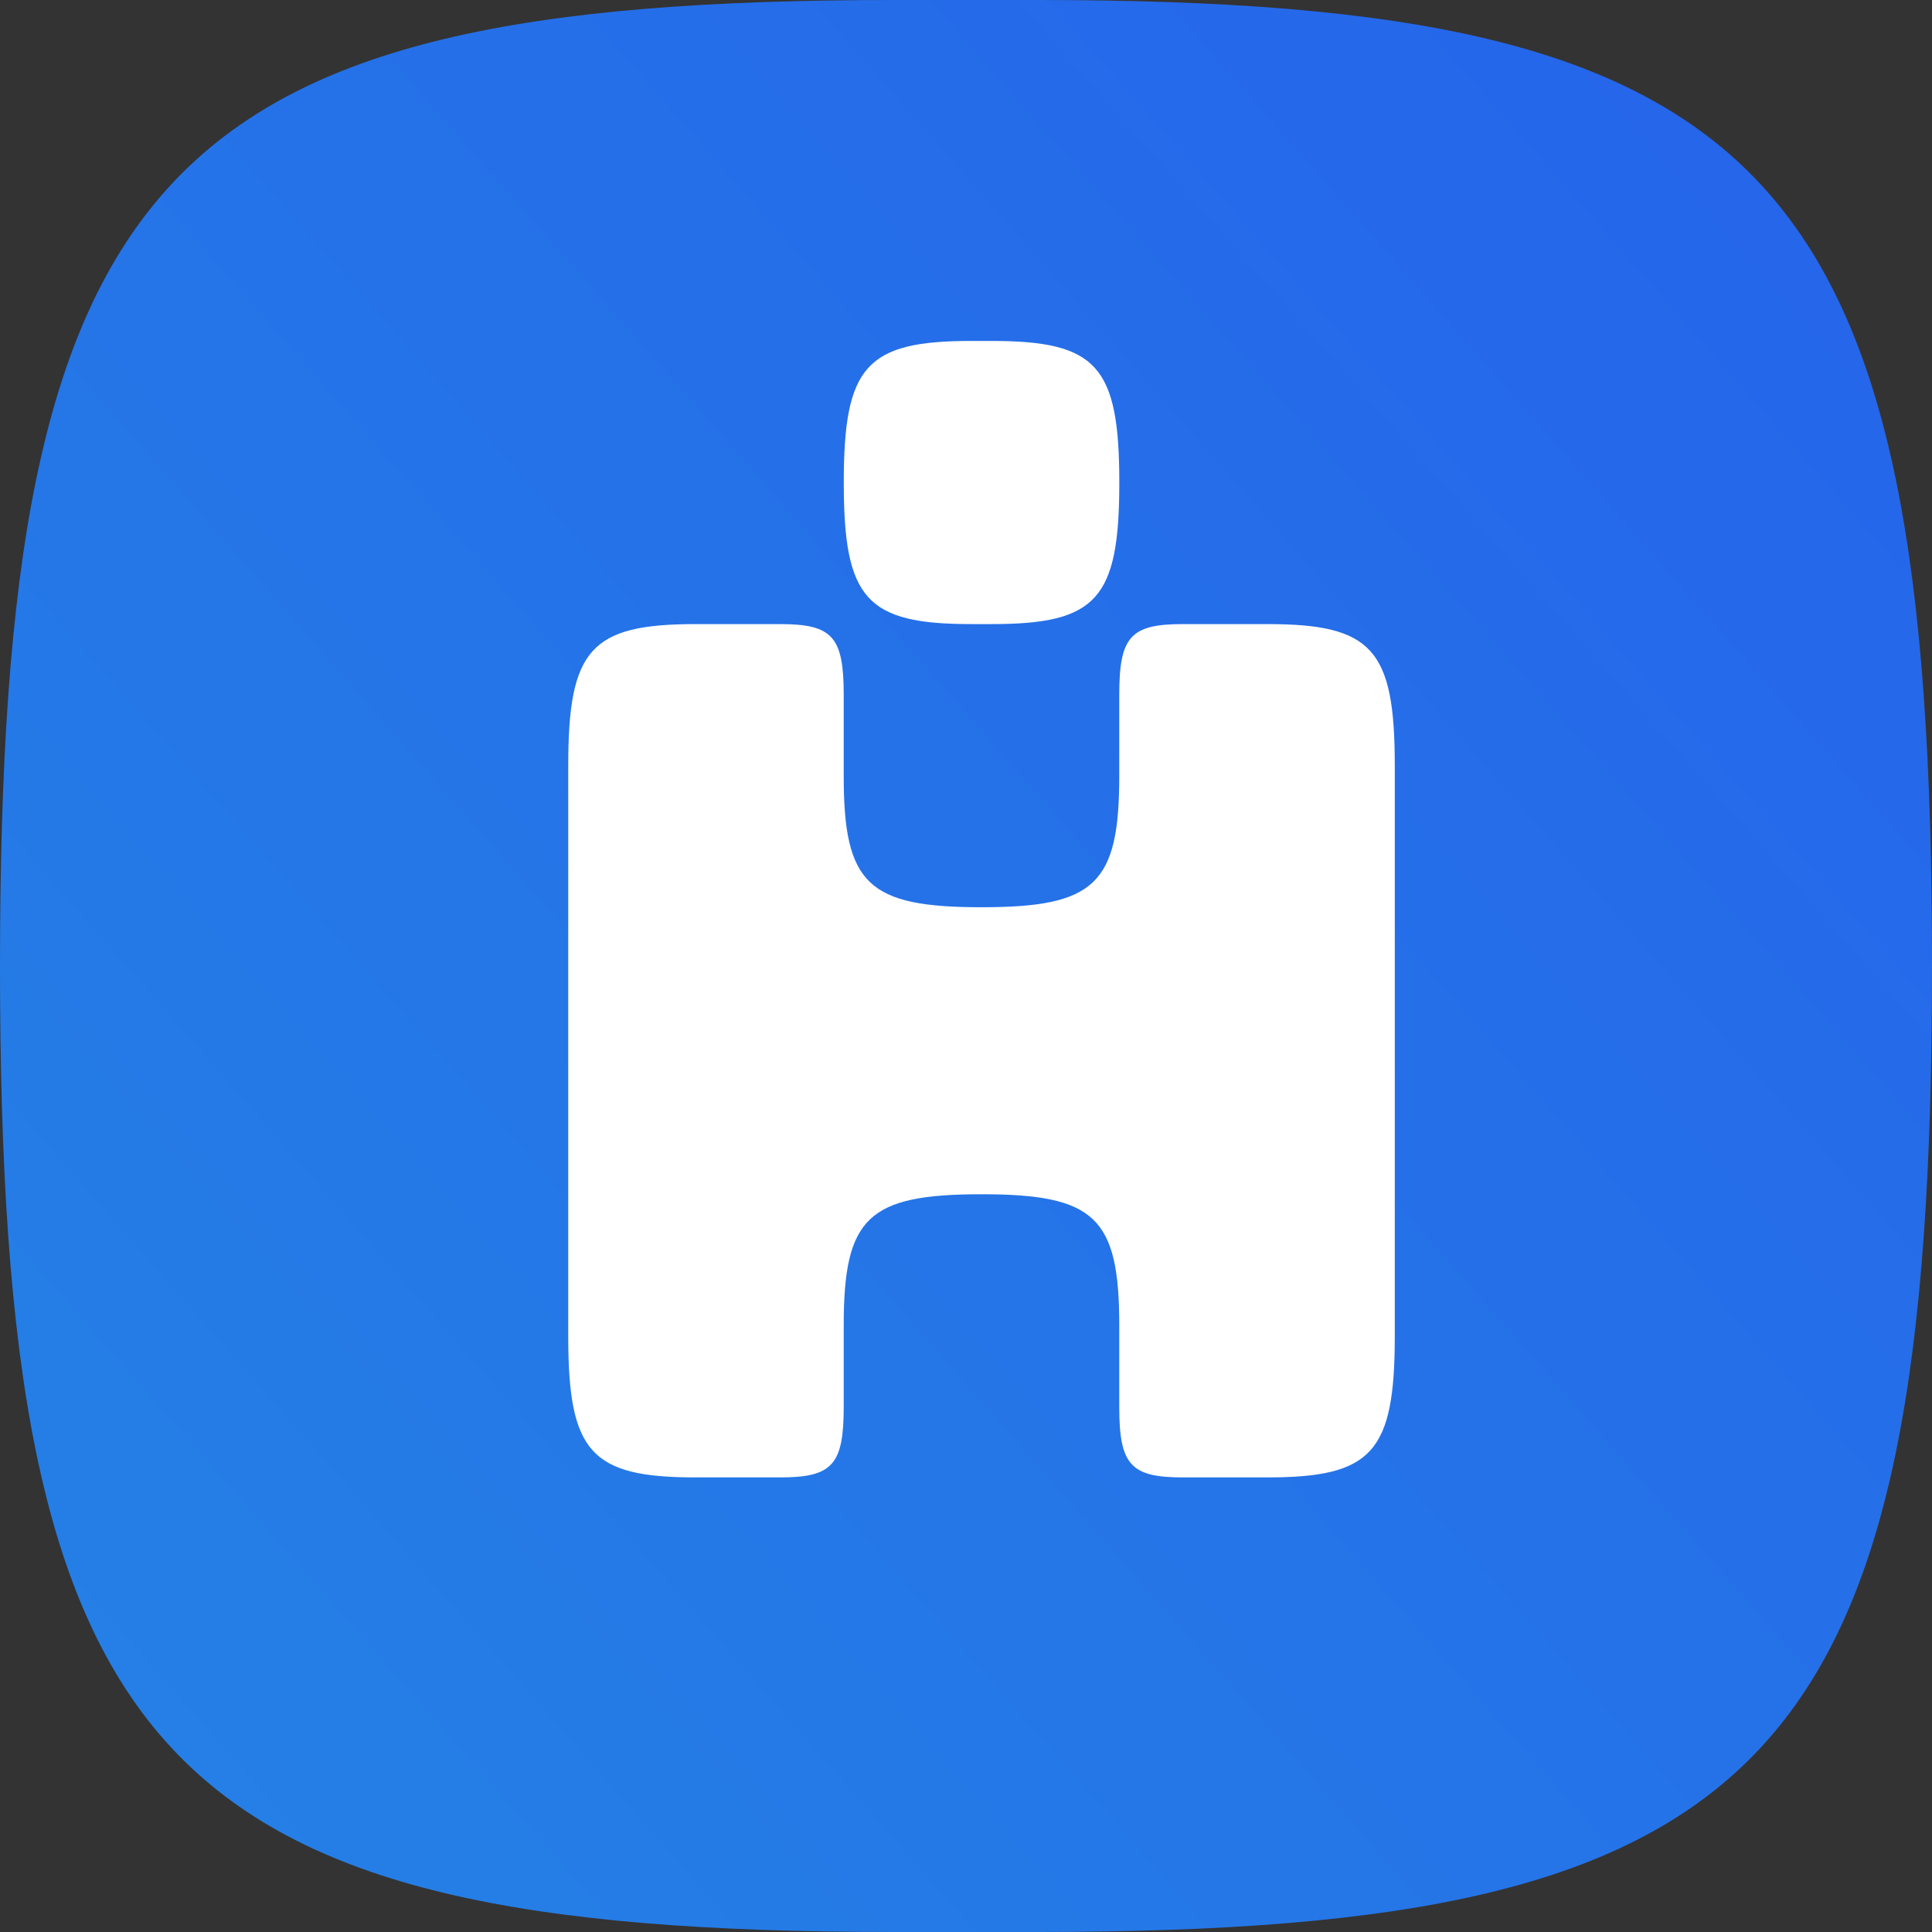
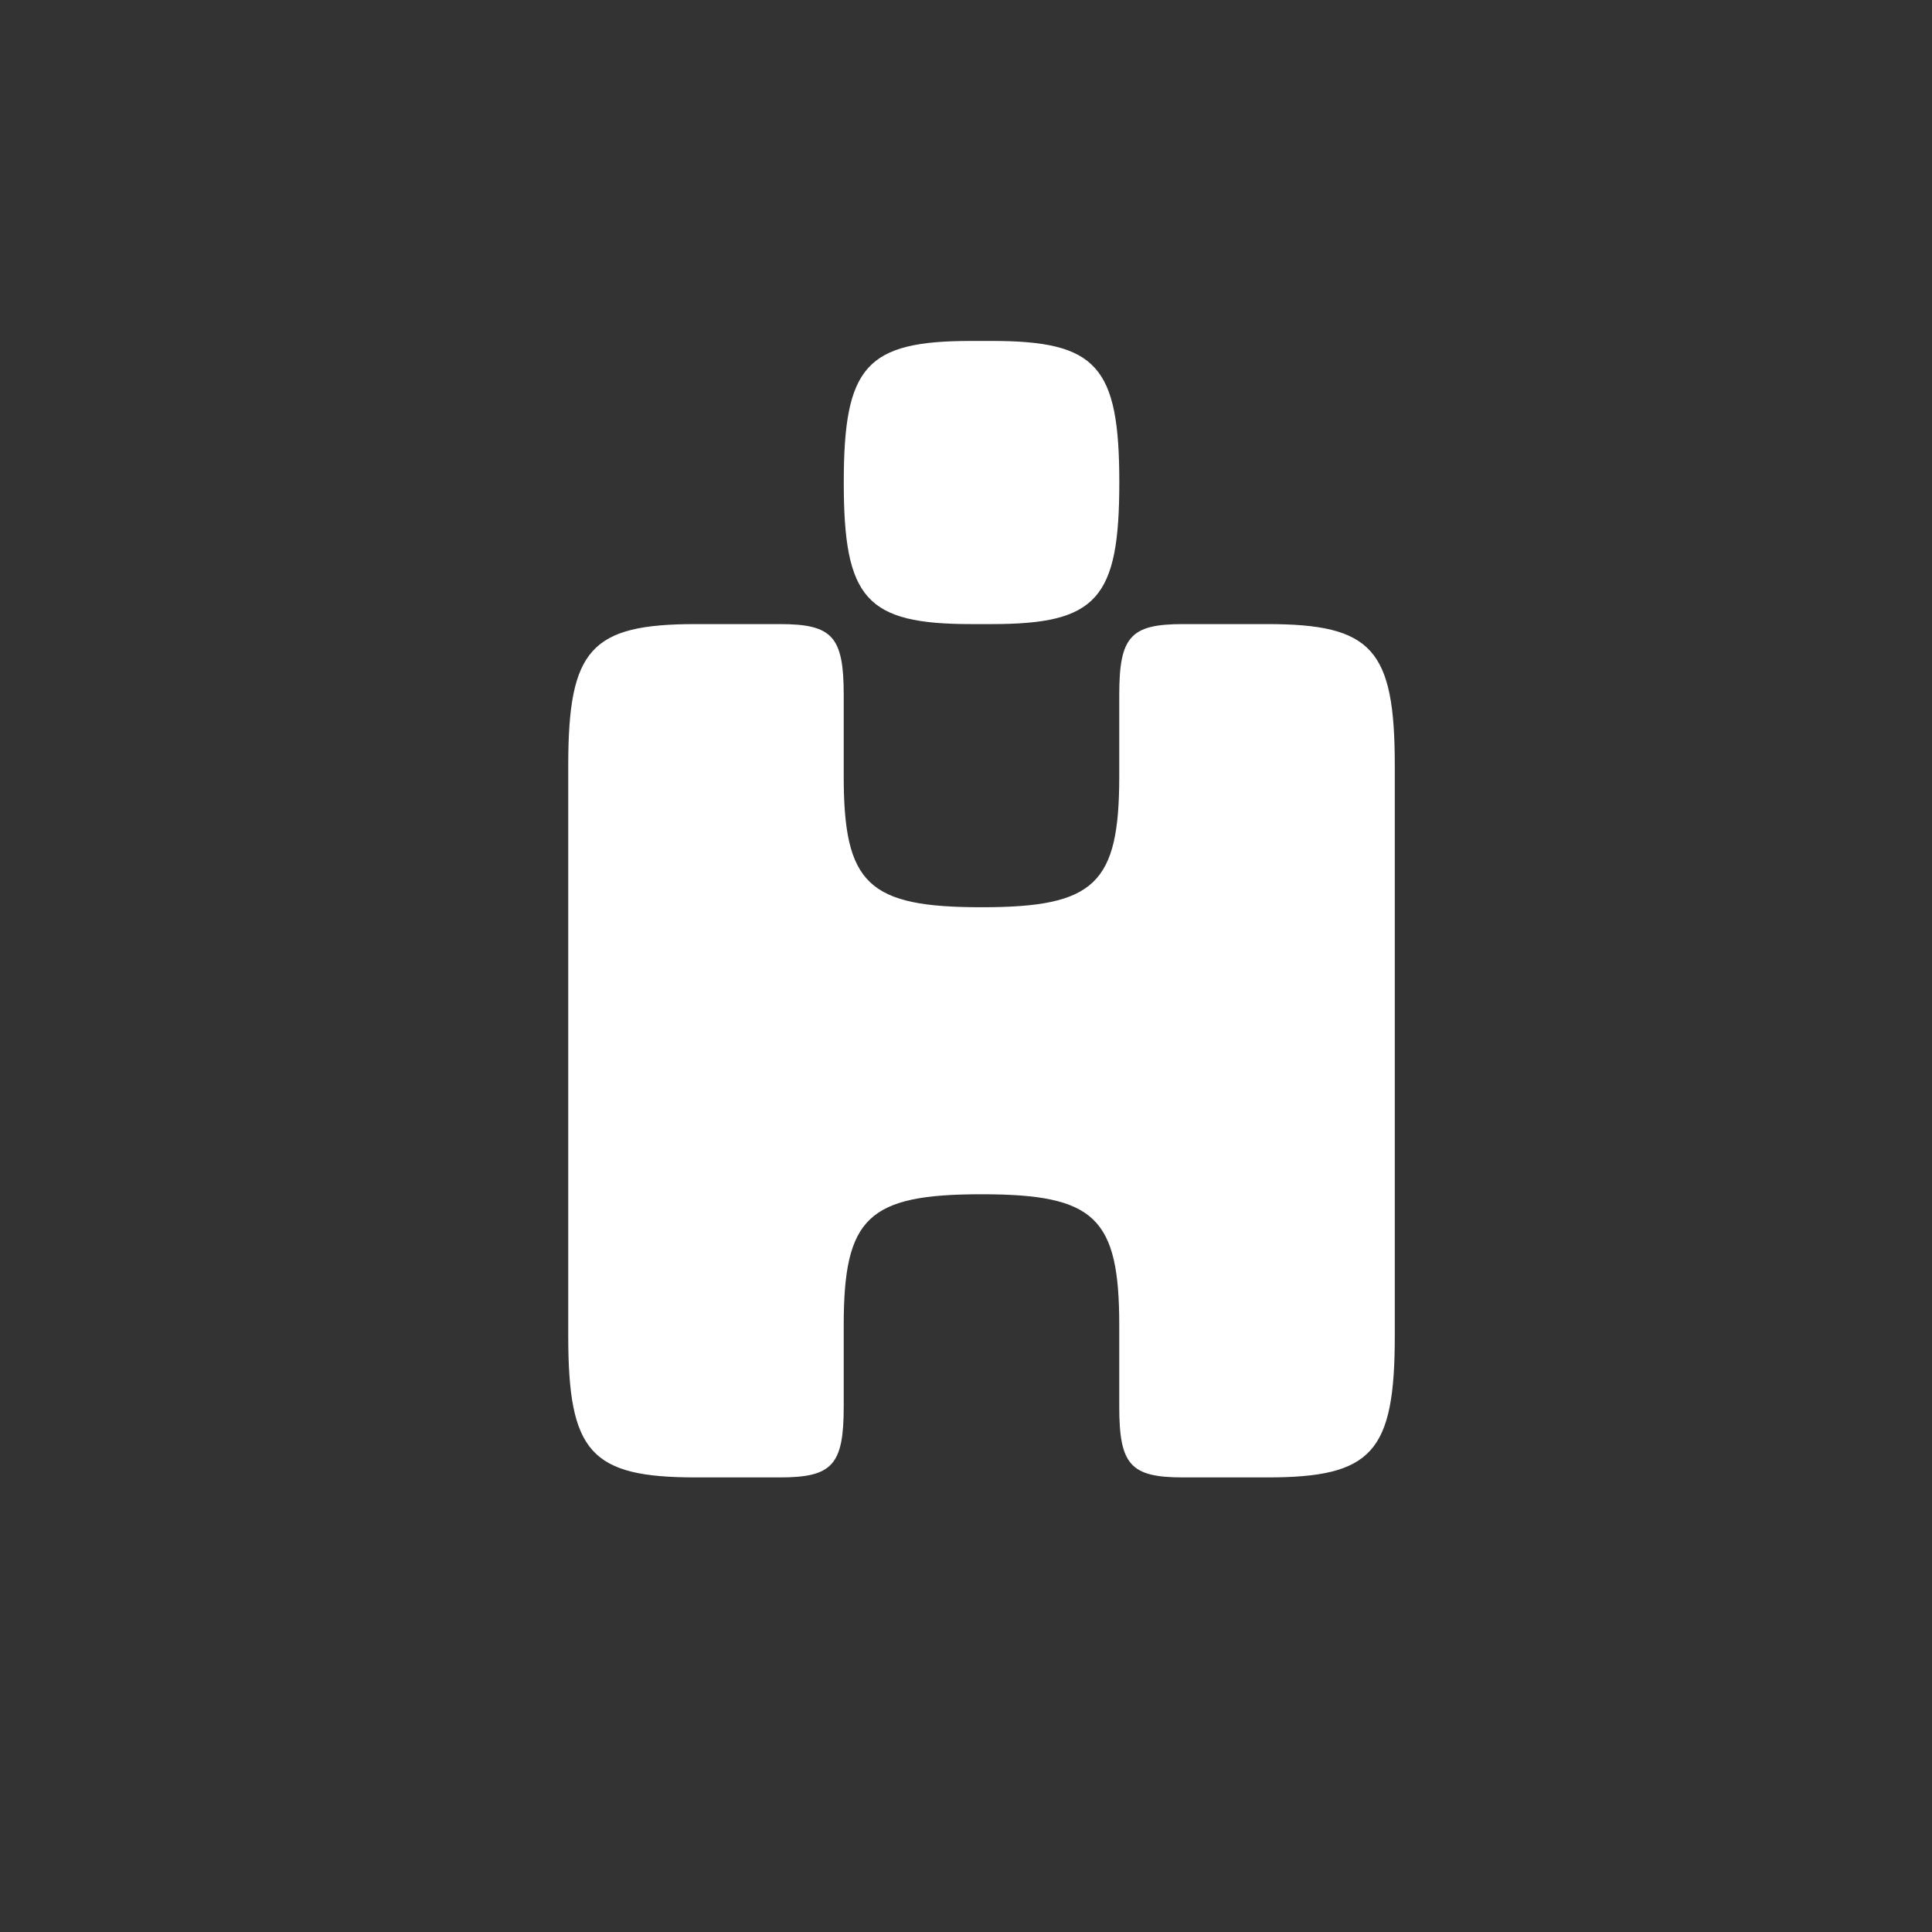
<svg xmlns="http://www.w3.org/2000/svg" width="34" height="34" viewBox="0 0 34 34" fill="none">
  <rect x="0" y="0" width="34" height="34" fill="#333333" stroke="none" />
-   <path d="M0 17C0 3.001 2.778 0 15.741 0H18.259C31.222 0 34 3.001 34 17C34 31 31.222 34 18.259 34H15.741C2.778 34 0 31 0 17Z" fill="url(#paint0_linear_5834_15183)" />
  <g clip-path="url(#clip0_5834_15183)">
    <path d="M14.849 8.491C14.849 6.44 15.245 6 17.094 6H17.453C19.301 6 19.698 6.44 19.698 8.491C19.698 10.543 19.301 10.983 17.453 10.983H17.094C15.245 10.983 14.849 10.543 14.849 8.491Z" fill="white" />
    <path d="M21.942 26H22.301C24.149 26 24.546 25.56 24.546 23.509V13.474C24.546 11.423 24.149 10.983 22.301 10.983H20.819C19.895 10.983 19.697 11.203 19.697 12.229V13.659C19.697 15.559 19.269 15.966 17.273 15.966C15.276 15.966 14.848 15.559 14.848 13.659V12.229C14.848 11.203 14.65 10.983 13.726 10.983H12.245C10.396 10.983 10 11.423 10 13.474V23.509C10 25.56 10.396 26 12.245 26H13.726C14.65 26 14.848 25.78 14.848 24.754V23.324C14.848 21.424 15.276 21.017 17.273 21.017C19.269 21.017 19.697 21.424 19.697 23.324V23.509V24.754C19.697 25.78 19.895 26 20.819 26H21.942H21.942Z" fill="white" />
  </g>
  <defs>
    <linearGradient id="paint0_linear_5834_15183" x1="34" y1="1.15177e-06" x2="-2.294" y2="31.93" gradientUnits="userSpaceOnUse">
      <stop stop-color="#2563EB" />
      <stop offset="1" stop-color="#2582E5" />
    </linearGradient>
    <clipPath id="clip0_5834_15183">
      <rect width="14.546" height="20" fill="white" transform="translate(10 6)" />
    </clipPath>
  </defs>
</svg>